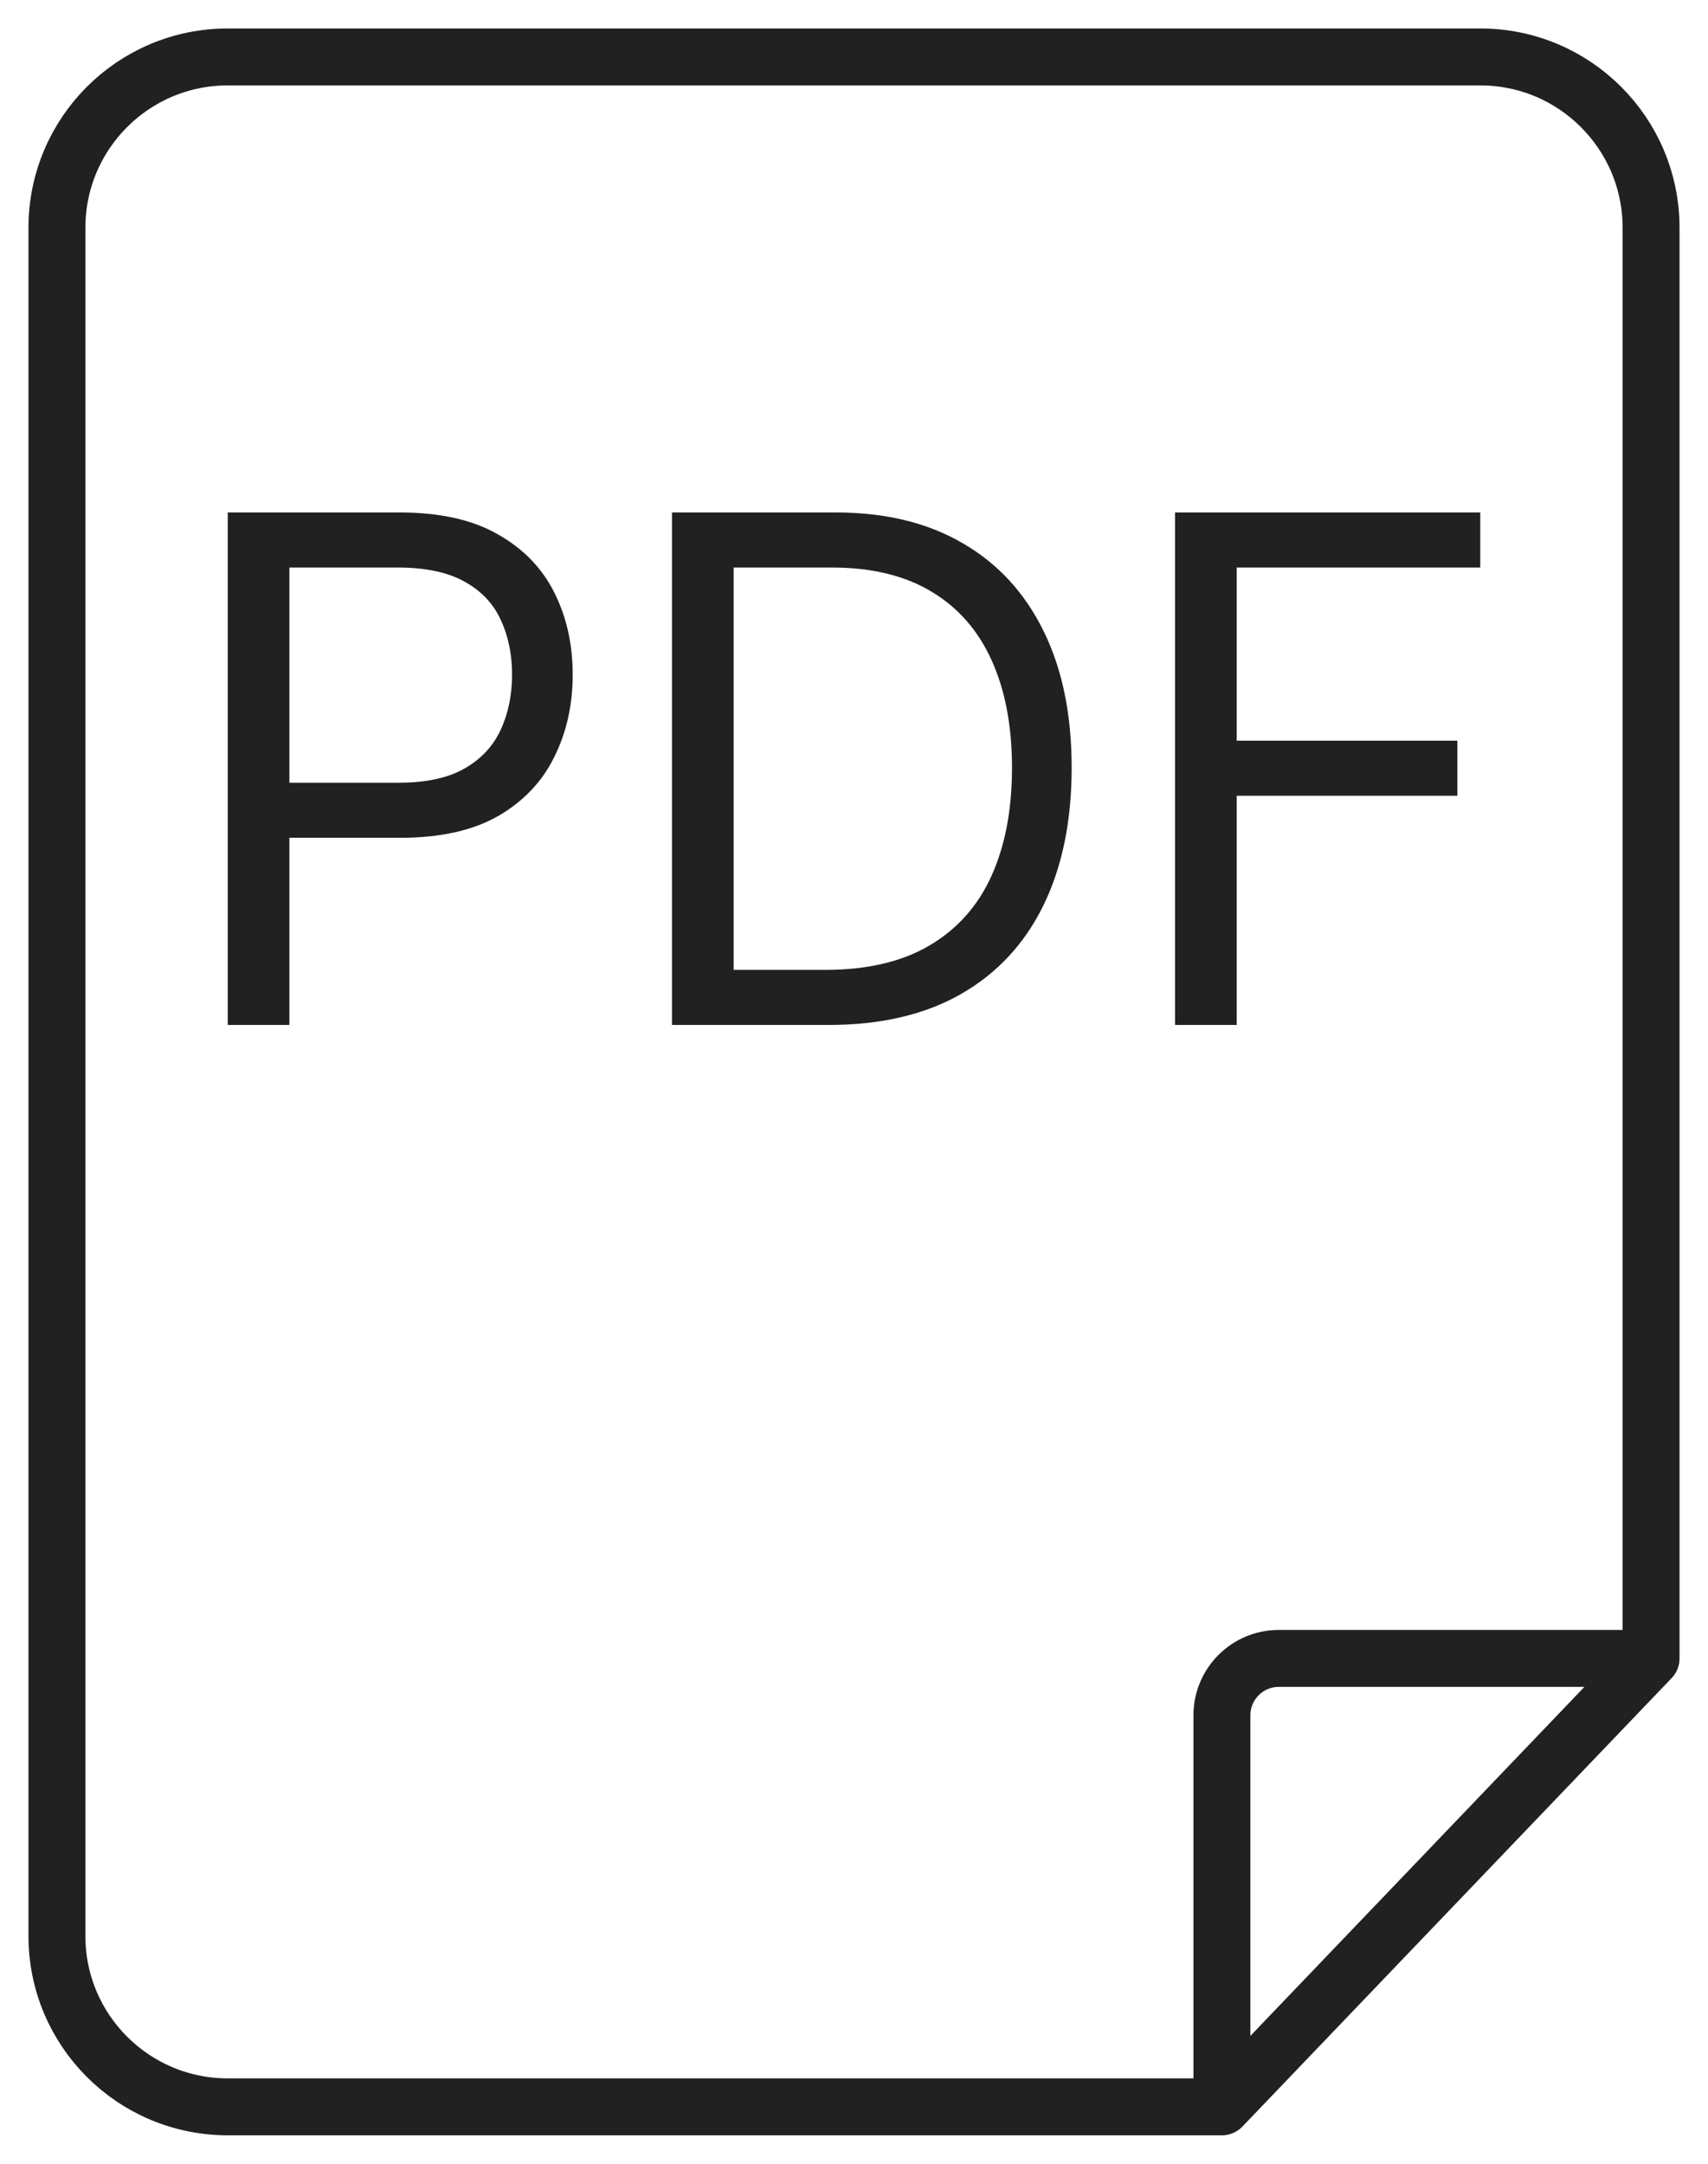
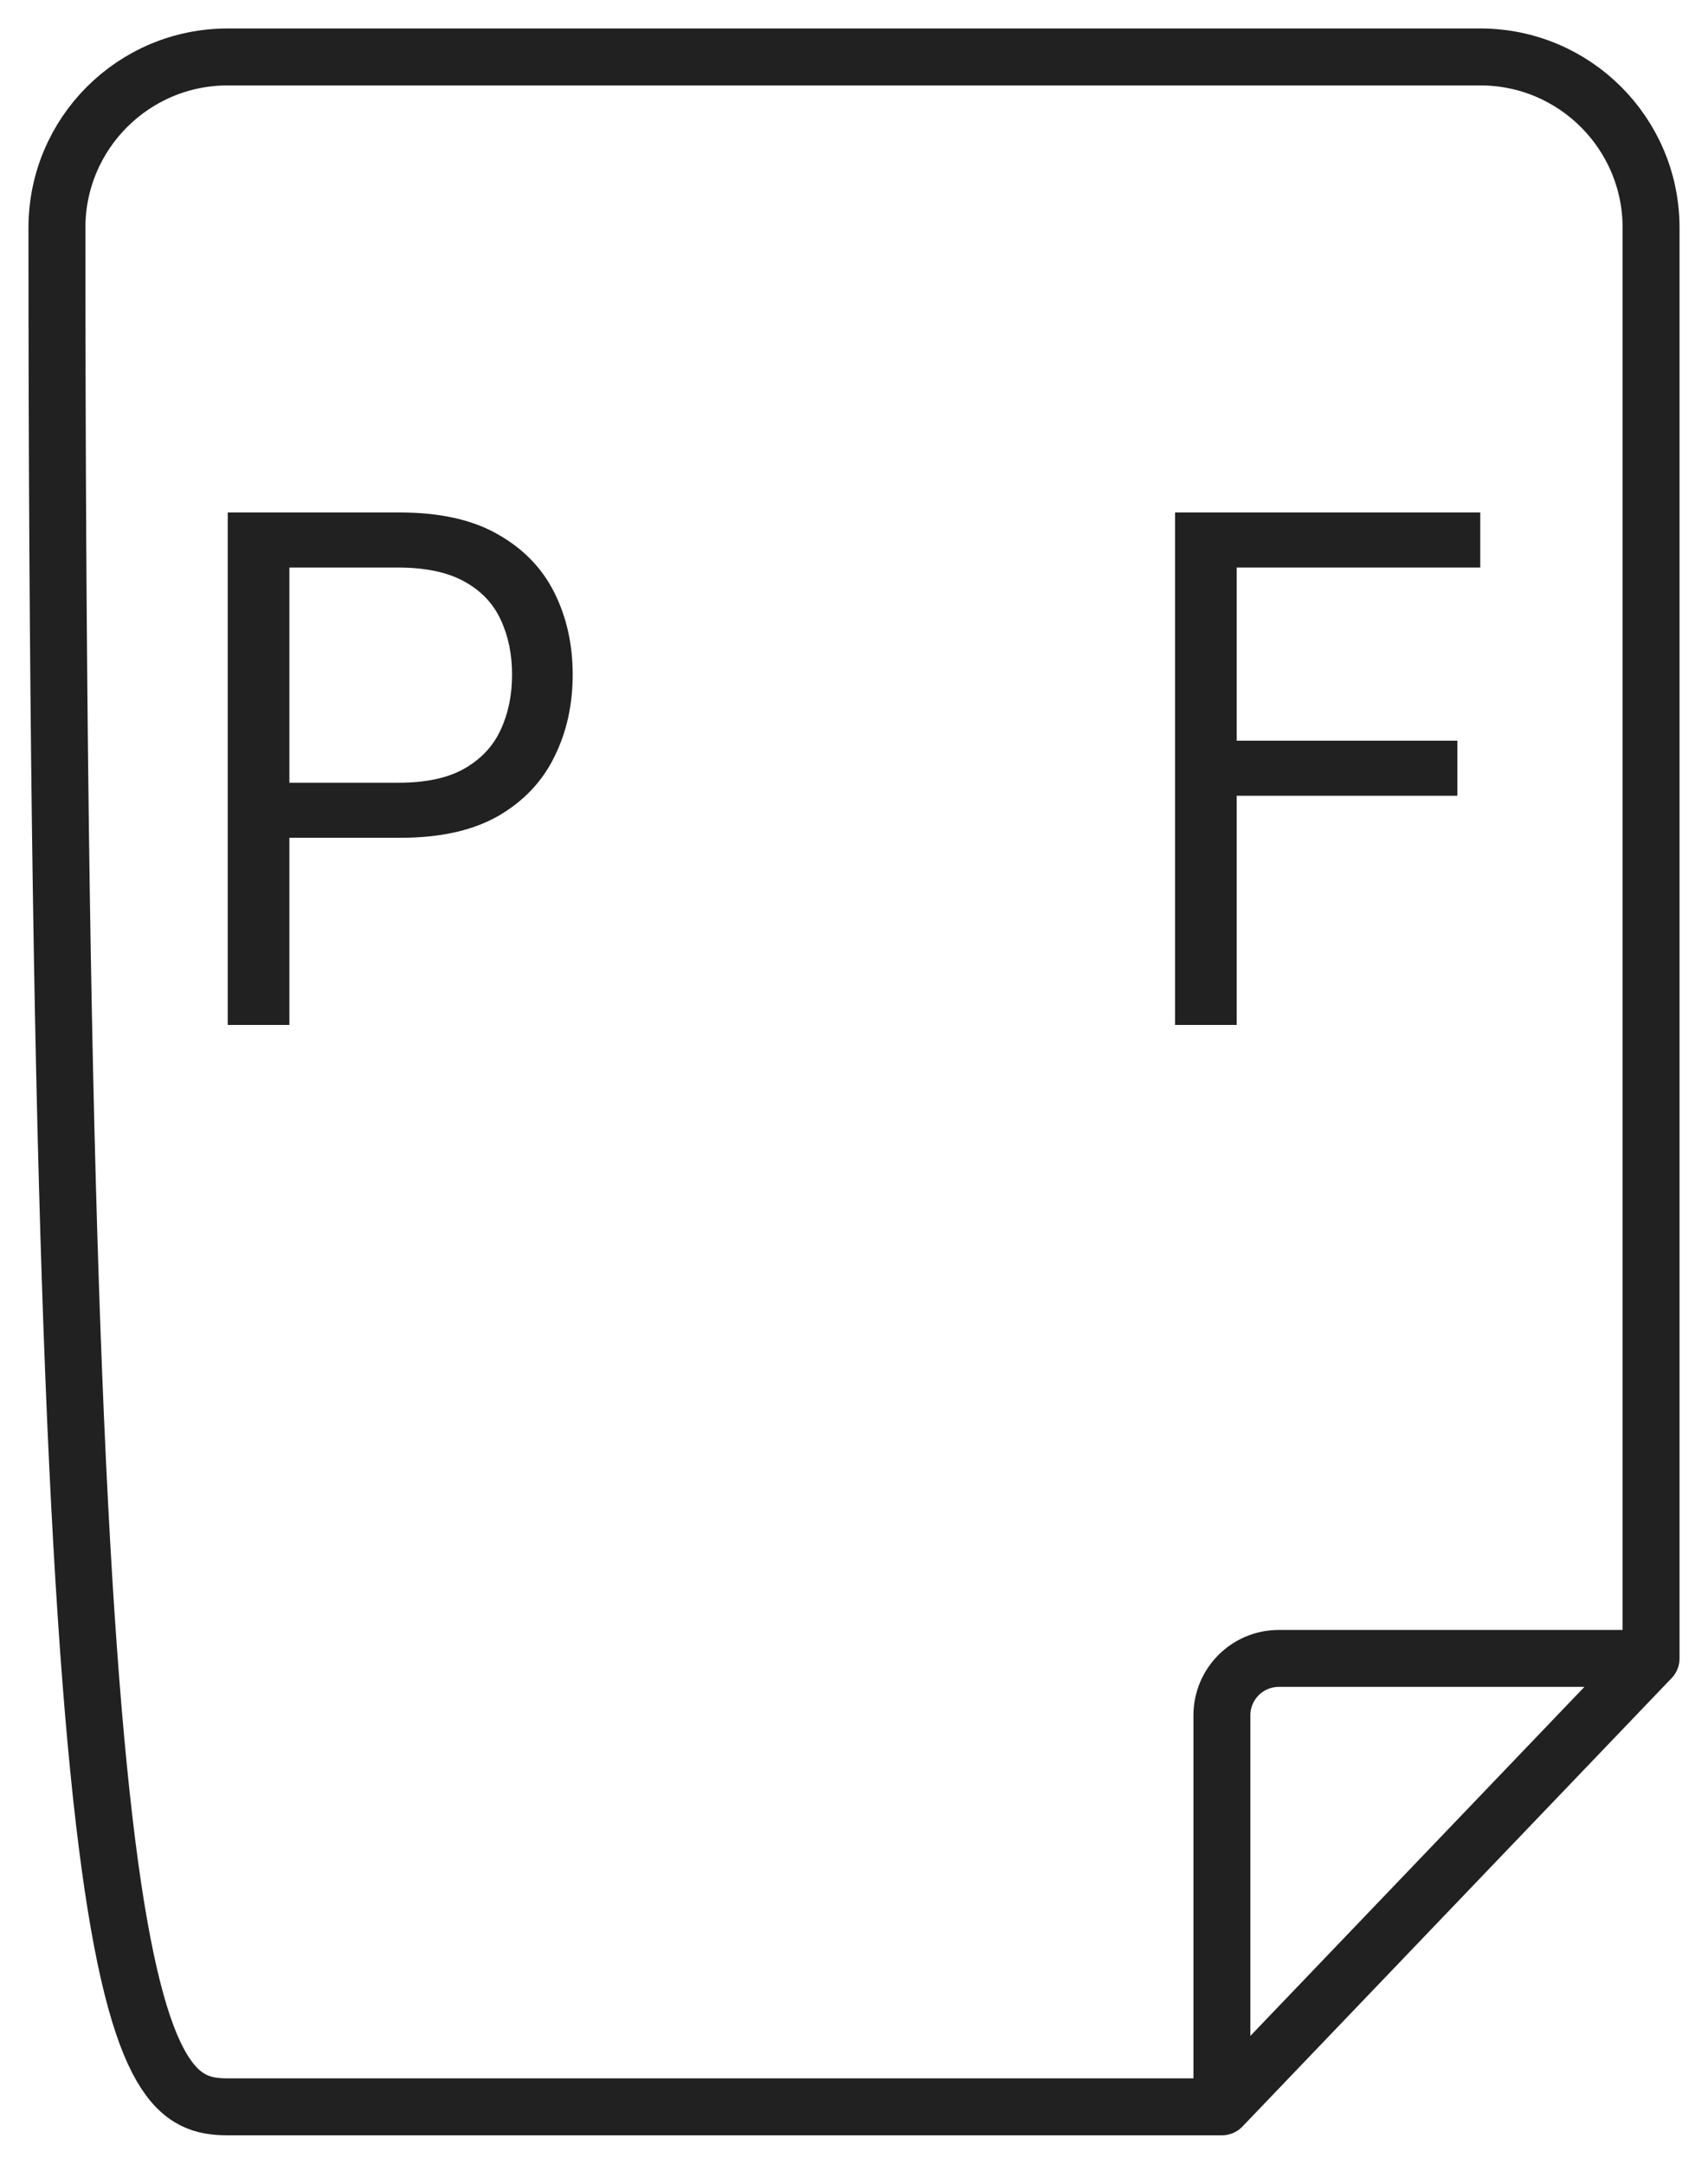
<svg xmlns="http://www.w3.org/2000/svg" width="30" height="38" viewBox="0 0 30 38" fill="none">
-   <path d="M29 29.125V4C29 2.343 27.657 1 26 1H4C2.343 1 1 2.343 1 4V34C1 35.657 2.343 37 4 37H21.462M29 29.125L21.462 37M29 29.125H22.462C21.909 29.125 21.462 29.573 21.462 30.125V37" stroke="#212121" stroke-linecap="round" stroke-linejoin="round" />
+   <path d="M29 29.125V4C29 2.343 27.657 1 26 1H4C2.343 1 1 2.343 1 4C1 35.657 2.343 37 4 37H21.462M29 29.125L21.462 37M29 29.125H22.462C21.909 29.125 21.462 29.573 21.462 30.125V37" stroke="#212121" stroke-linecap="round" stroke-linejoin="round" />
  <path d="M4 18V9H7.021C7.722 9 8.296 9.127 8.741 9.382C9.189 9.634 9.521 9.976 9.736 10.406C9.952 10.837 10.059 11.317 10.059 11.848C10.059 12.378 9.952 12.86 9.736 13.293C9.524 13.727 9.195 14.073 8.75 14.331C8.304 14.585 7.734 14.713 7.038 14.713H4.873V13.746H7.003C7.484 13.746 7.869 13.663 8.16 13.496C8.451 13.329 8.662 13.103 8.793 12.819C8.927 12.532 8.994 12.208 8.994 11.848C8.994 11.487 8.927 11.165 8.793 10.881C8.662 10.597 8.45 10.374 8.156 10.213C7.862 10.049 7.472 9.967 6.986 9.967H5.083V18H4Z" fill="#212121" />
-   <path d="M14.562 18H11.803V9H14.685C15.552 9 16.294 9.18 16.911 9.541C17.528 9.898 18.001 10.412 18.33 11.083C18.659 11.751 18.823 12.551 18.823 13.482C18.823 14.42 18.657 15.227 18.325 15.904C17.994 16.578 17.511 17.096 16.876 17.459C16.242 17.82 15.47 18 14.562 18ZM12.886 17.033H14.492C15.232 17.033 15.844 16.89 16.33 16.602C16.816 16.315 17.179 15.907 17.417 15.377C17.656 14.846 17.775 14.215 17.775 13.482C17.775 12.756 17.657 12.13 17.422 11.606C17.186 11.079 16.834 10.674 16.365 10.393C15.897 10.109 15.313 9.967 14.615 9.967H12.886V17.033Z" fill="#212121" />
  <path d="M20.639 18V9H26V9.967H21.722V13.008H25.598V13.975H21.722V18H20.639Z" fill="#212121" />
</svg>